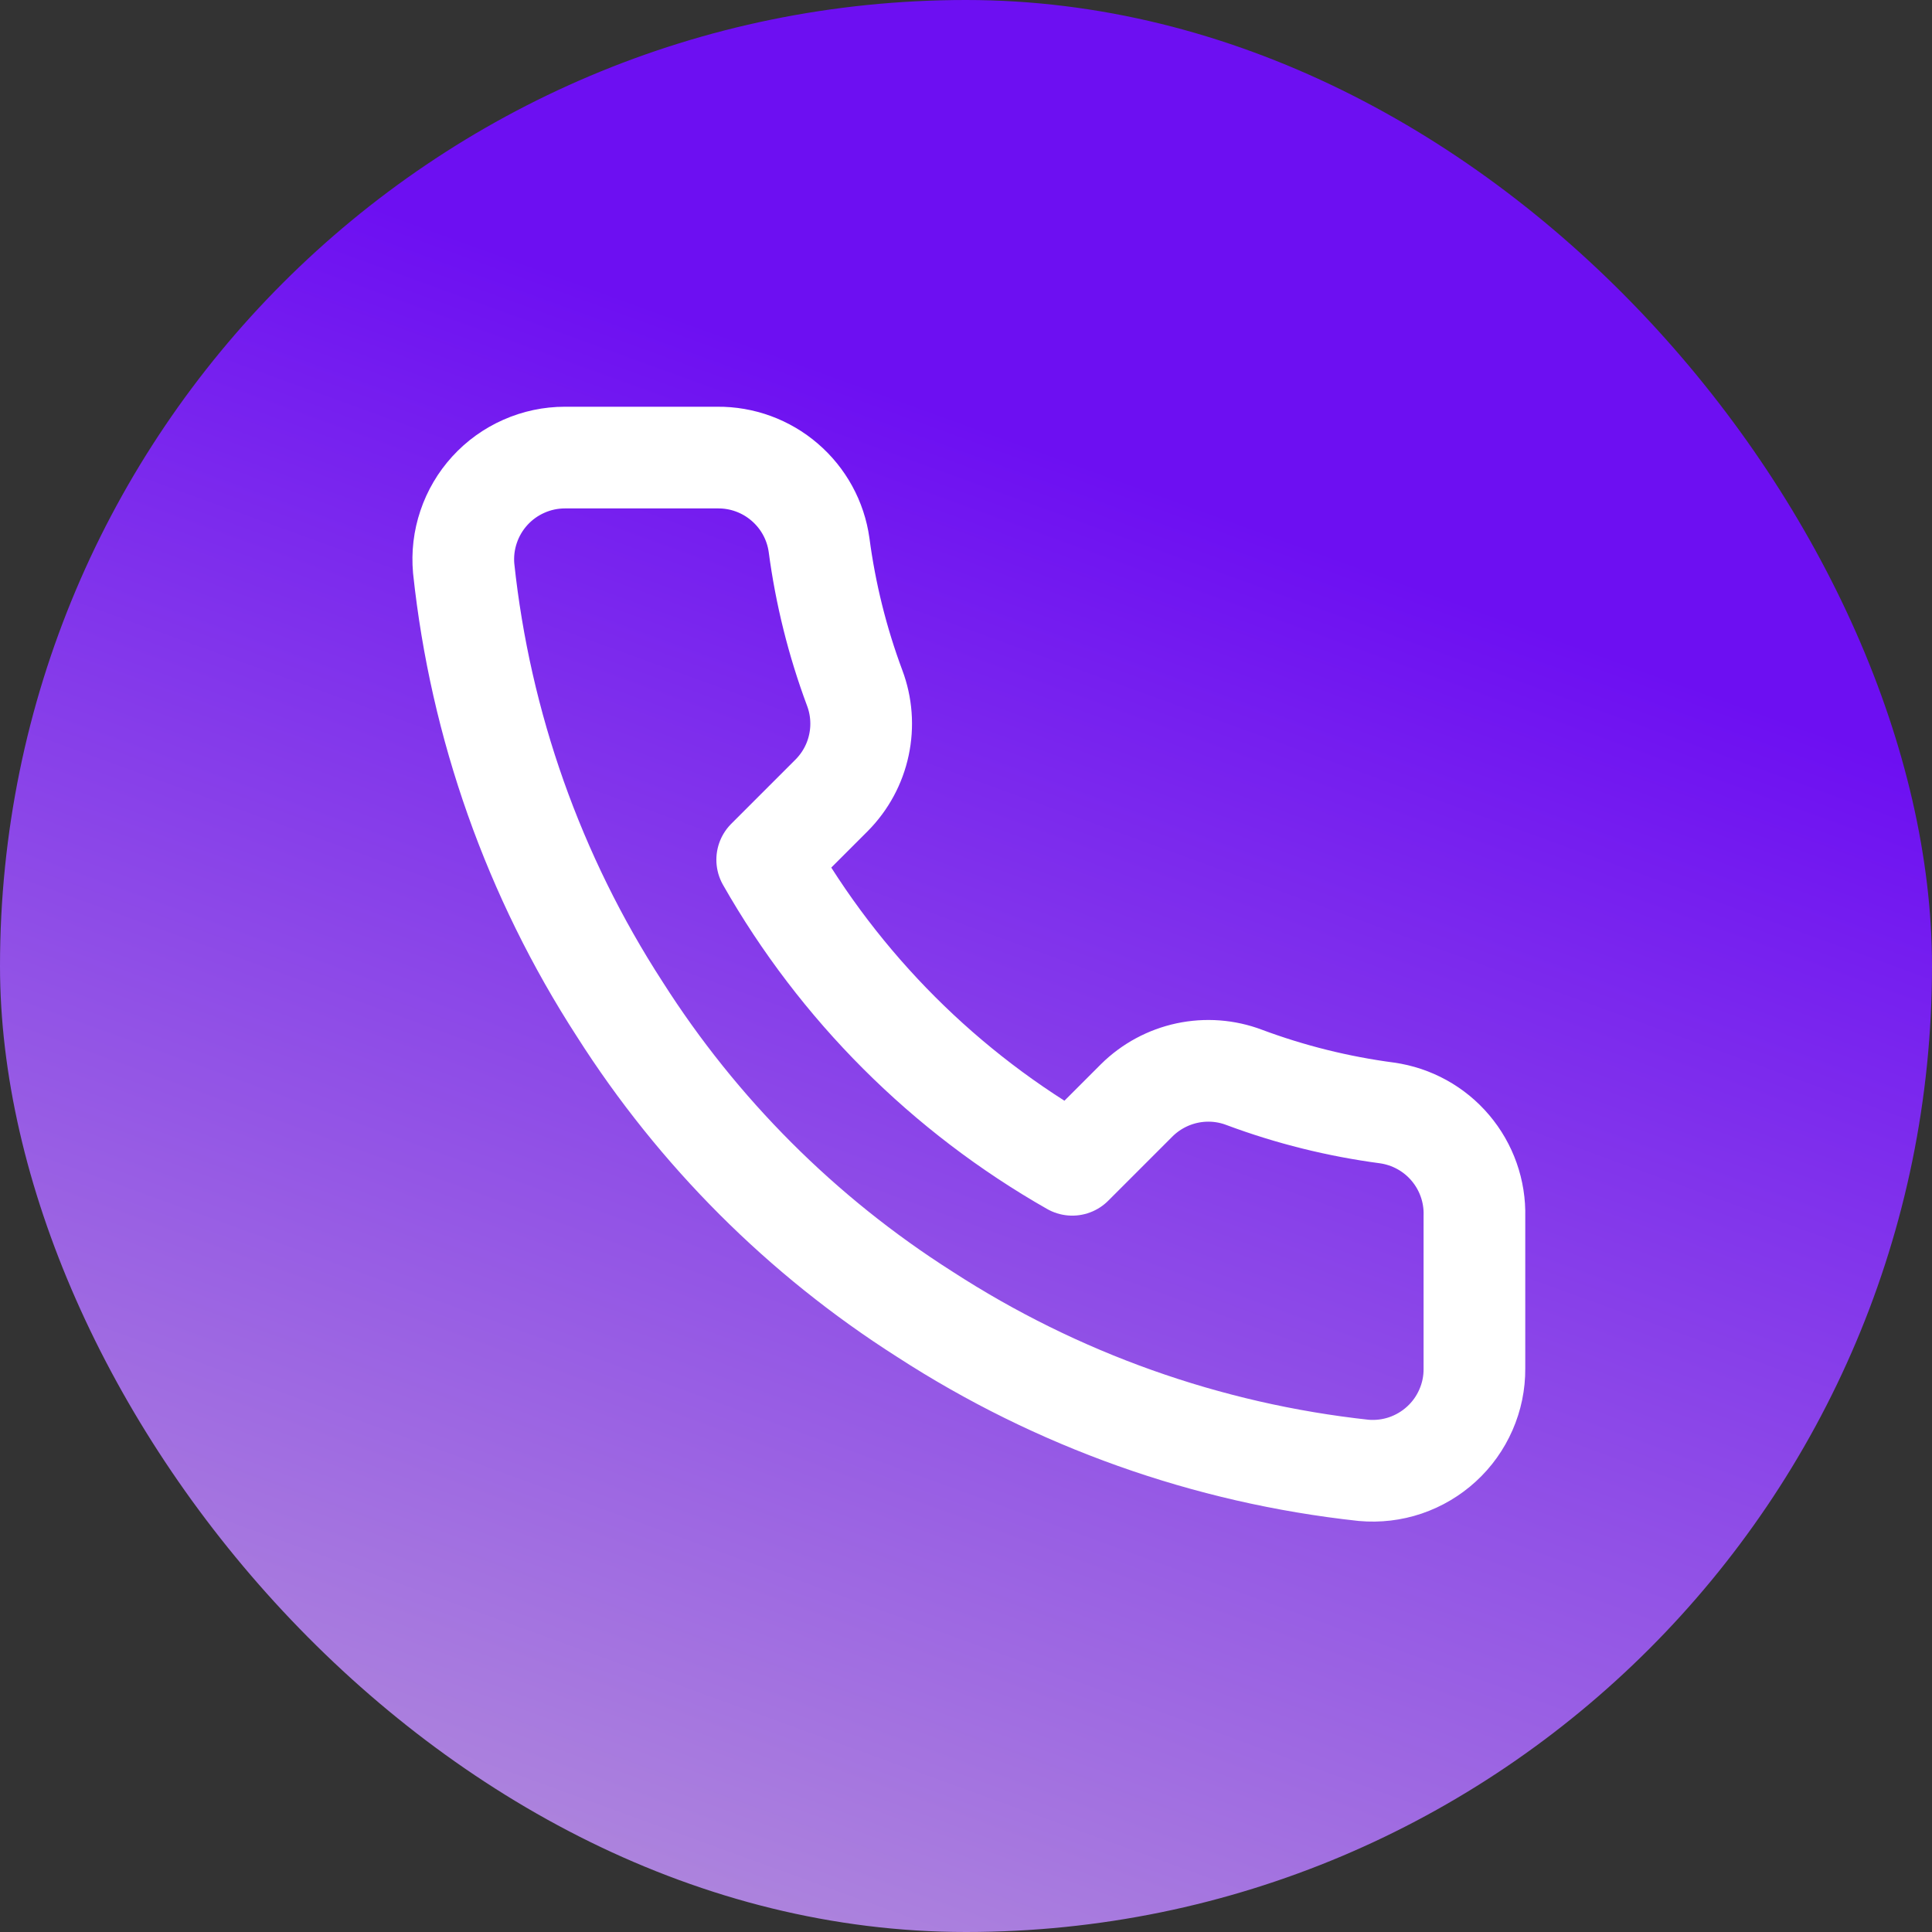
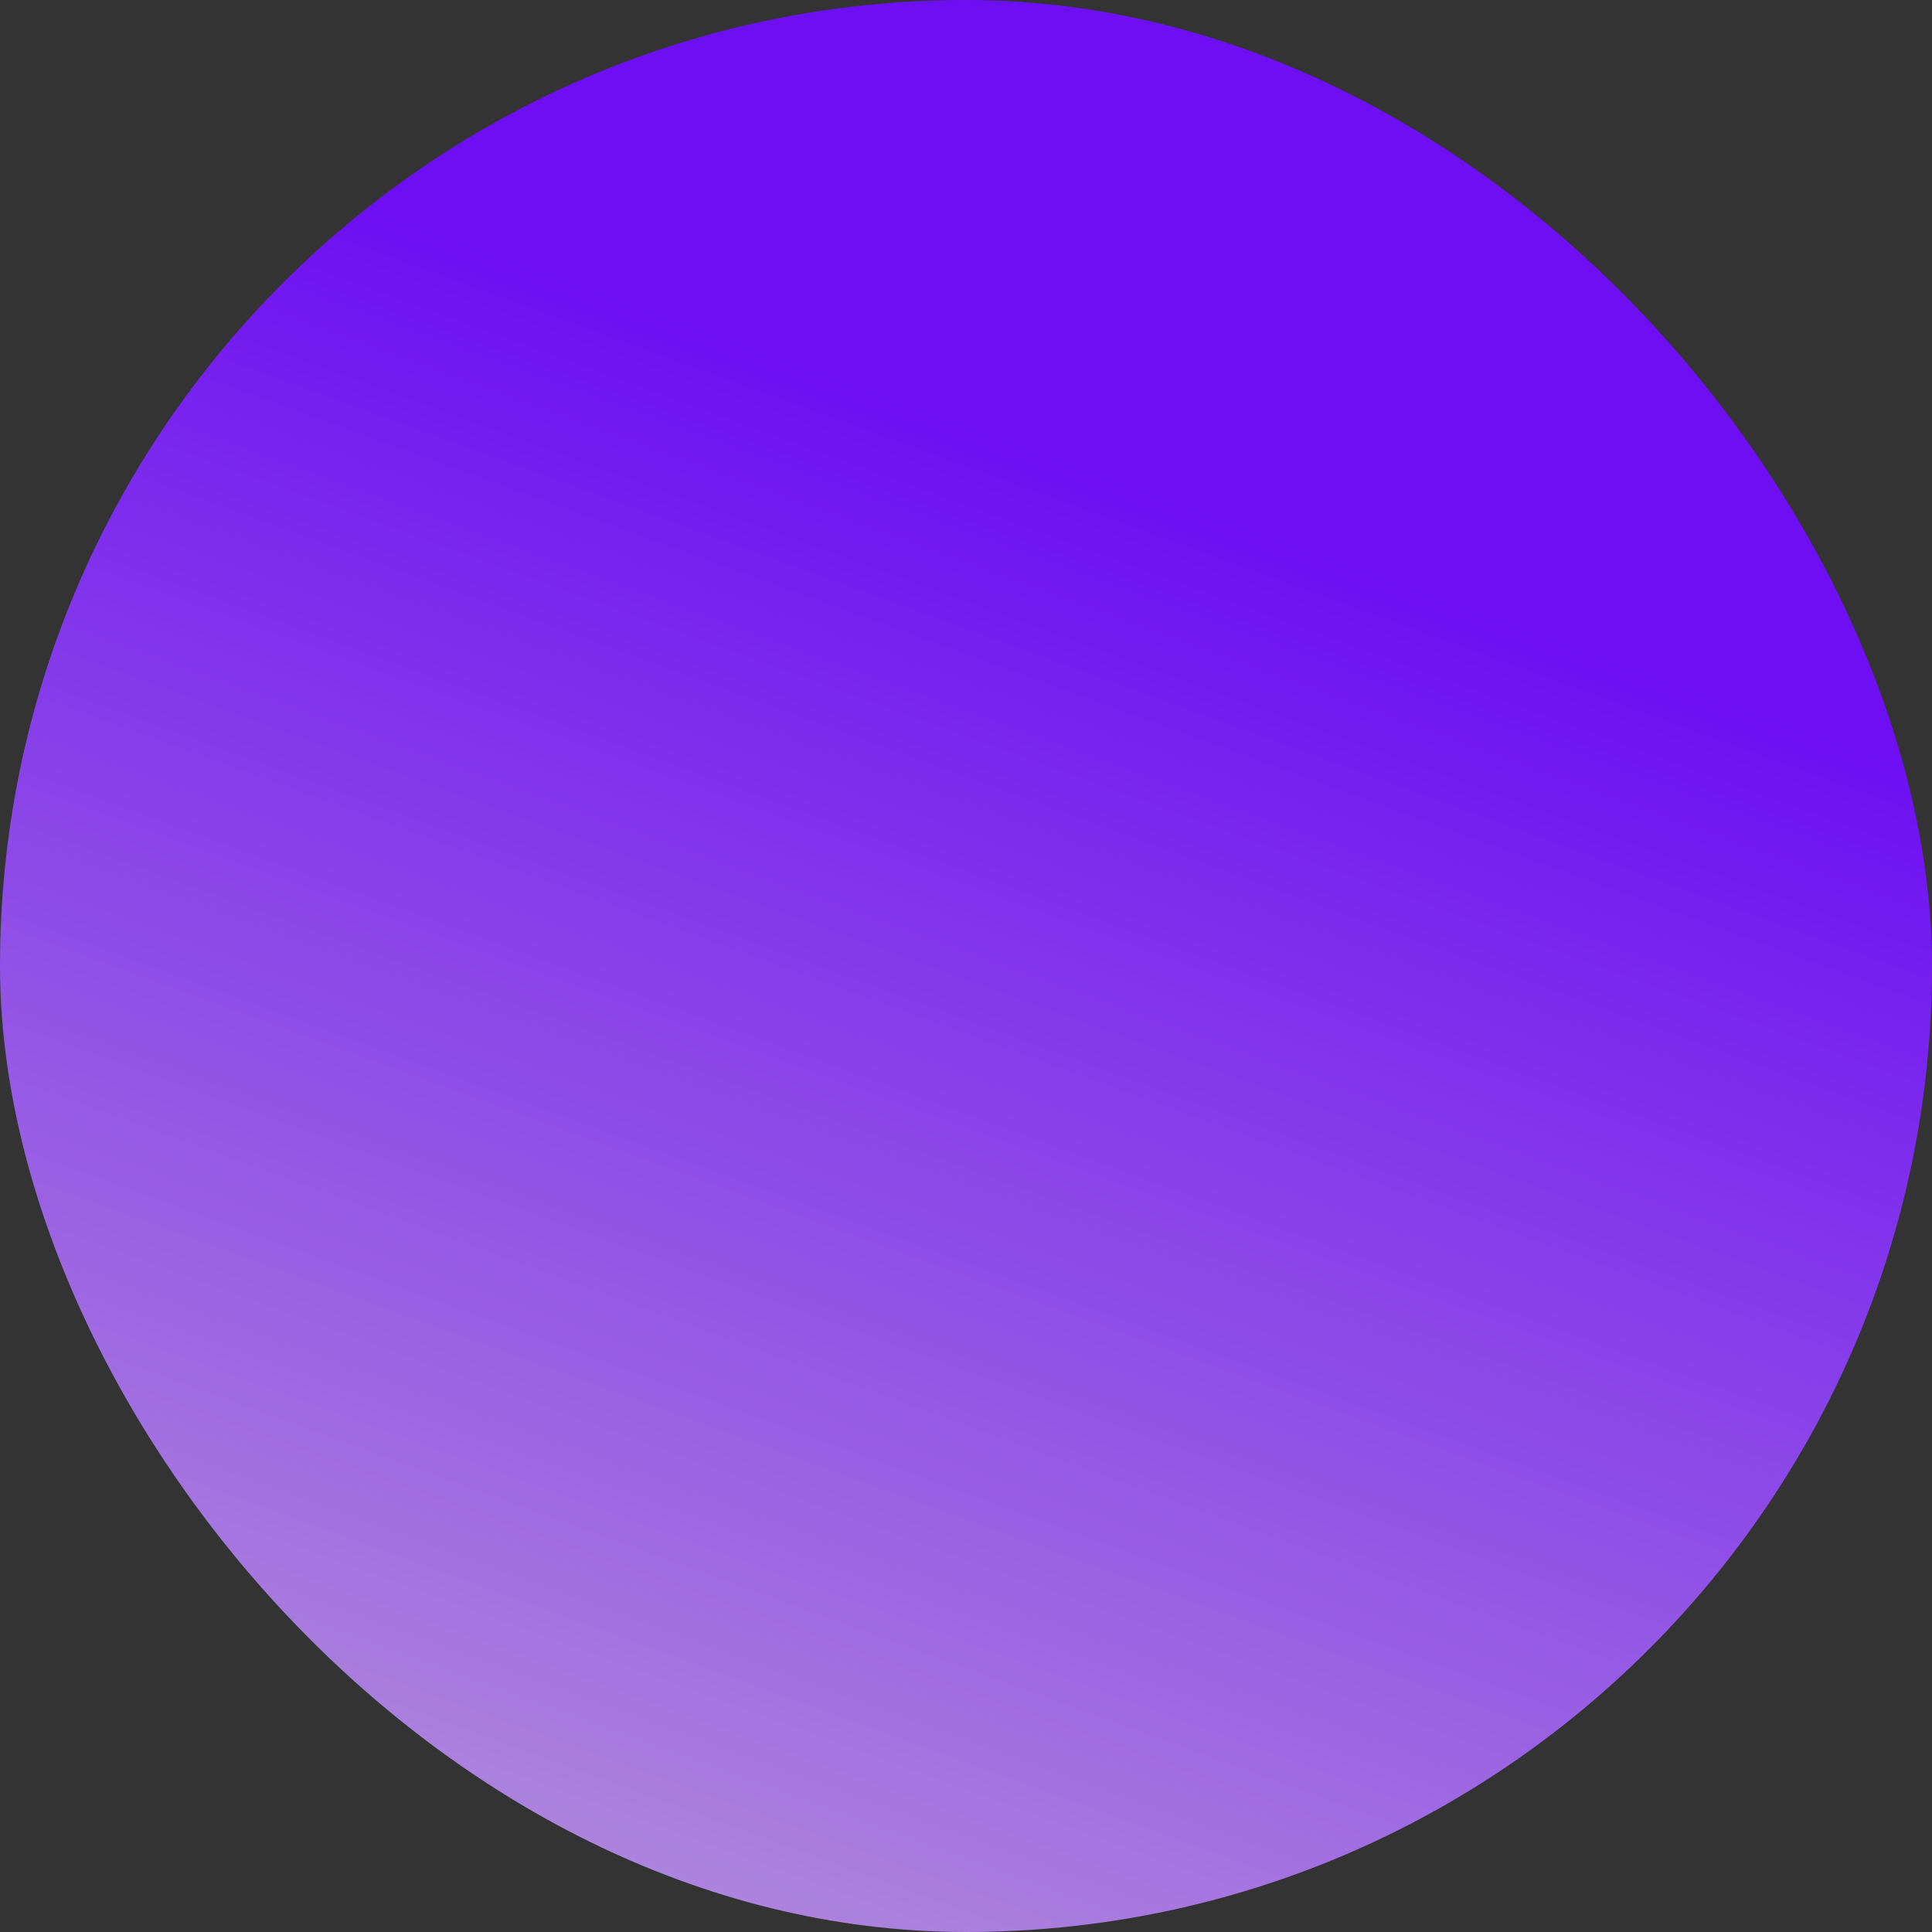
<svg xmlns="http://www.w3.org/2000/svg" width="38" height="38" viewBox="0 0 38 38" fill="none">
  <rect x="0" y="0" width="38" height="38" fill="#333333" stroke="none" />
  <rect width="38" height="38" rx="19" fill="url(#paint0_linear_210_320)" />
-   <path d="M29 23.92V26.92C29.002 27.198 28.945 27.474 28.833 27.729C28.721 27.985 28.558 28.214 28.352 28.402C28.147 28.59 27.905 28.733 27.641 28.823C27.377 28.912 27.098 28.945 26.82 28.92C23.743 28.586 20.787 27.534 18.19 25.85C15.774 24.315 13.726 22.266 12.19 19.85C10.5 17.241 9.449 14.271 9.12 11.18C9.095 10.903 9.128 10.625 9.217 10.362C9.306 10.098 9.448 9.857 9.635 9.652C9.822 9.447 10.05 9.283 10.304 9.171C10.558 9.058 10.833 9 11.11 9H14.11C14.596 8.995 15.066 9.167 15.434 9.484C15.802 9.8 16.043 10.239 16.11 10.72C16.237 11.68 16.472 12.623 16.81 13.53C16.945 13.888 16.974 14.277 16.894 14.651C16.815 15.025 16.629 15.368 16.36 15.64L15.09 16.91C16.514 19.413 18.587 21.486 21.09 22.91L22.36 21.64C22.632 21.371 22.976 21.186 23.349 21.106C23.724 21.026 24.113 21.055 24.47 21.19C25.378 21.529 26.32 21.763 27.28 21.89C27.766 21.959 28.21 22.203 28.527 22.578C28.844 22.952 29.013 23.43 29 23.92Z" stroke="white" stroke-width="2" stroke-linecap="round" stroke-linejoin="round" />
  <defs>
    <linearGradient id="paint0_linear_210_320" x1="23.405" y1="9.846" x2="11.551" y2="42.443" gradientUnits="userSpaceOnUse">
      <stop stop-color="#6D0FF2" />
      <stop offset="1" stop-color="#B99AD9" />
    </linearGradient>
  </defs>
</svg>